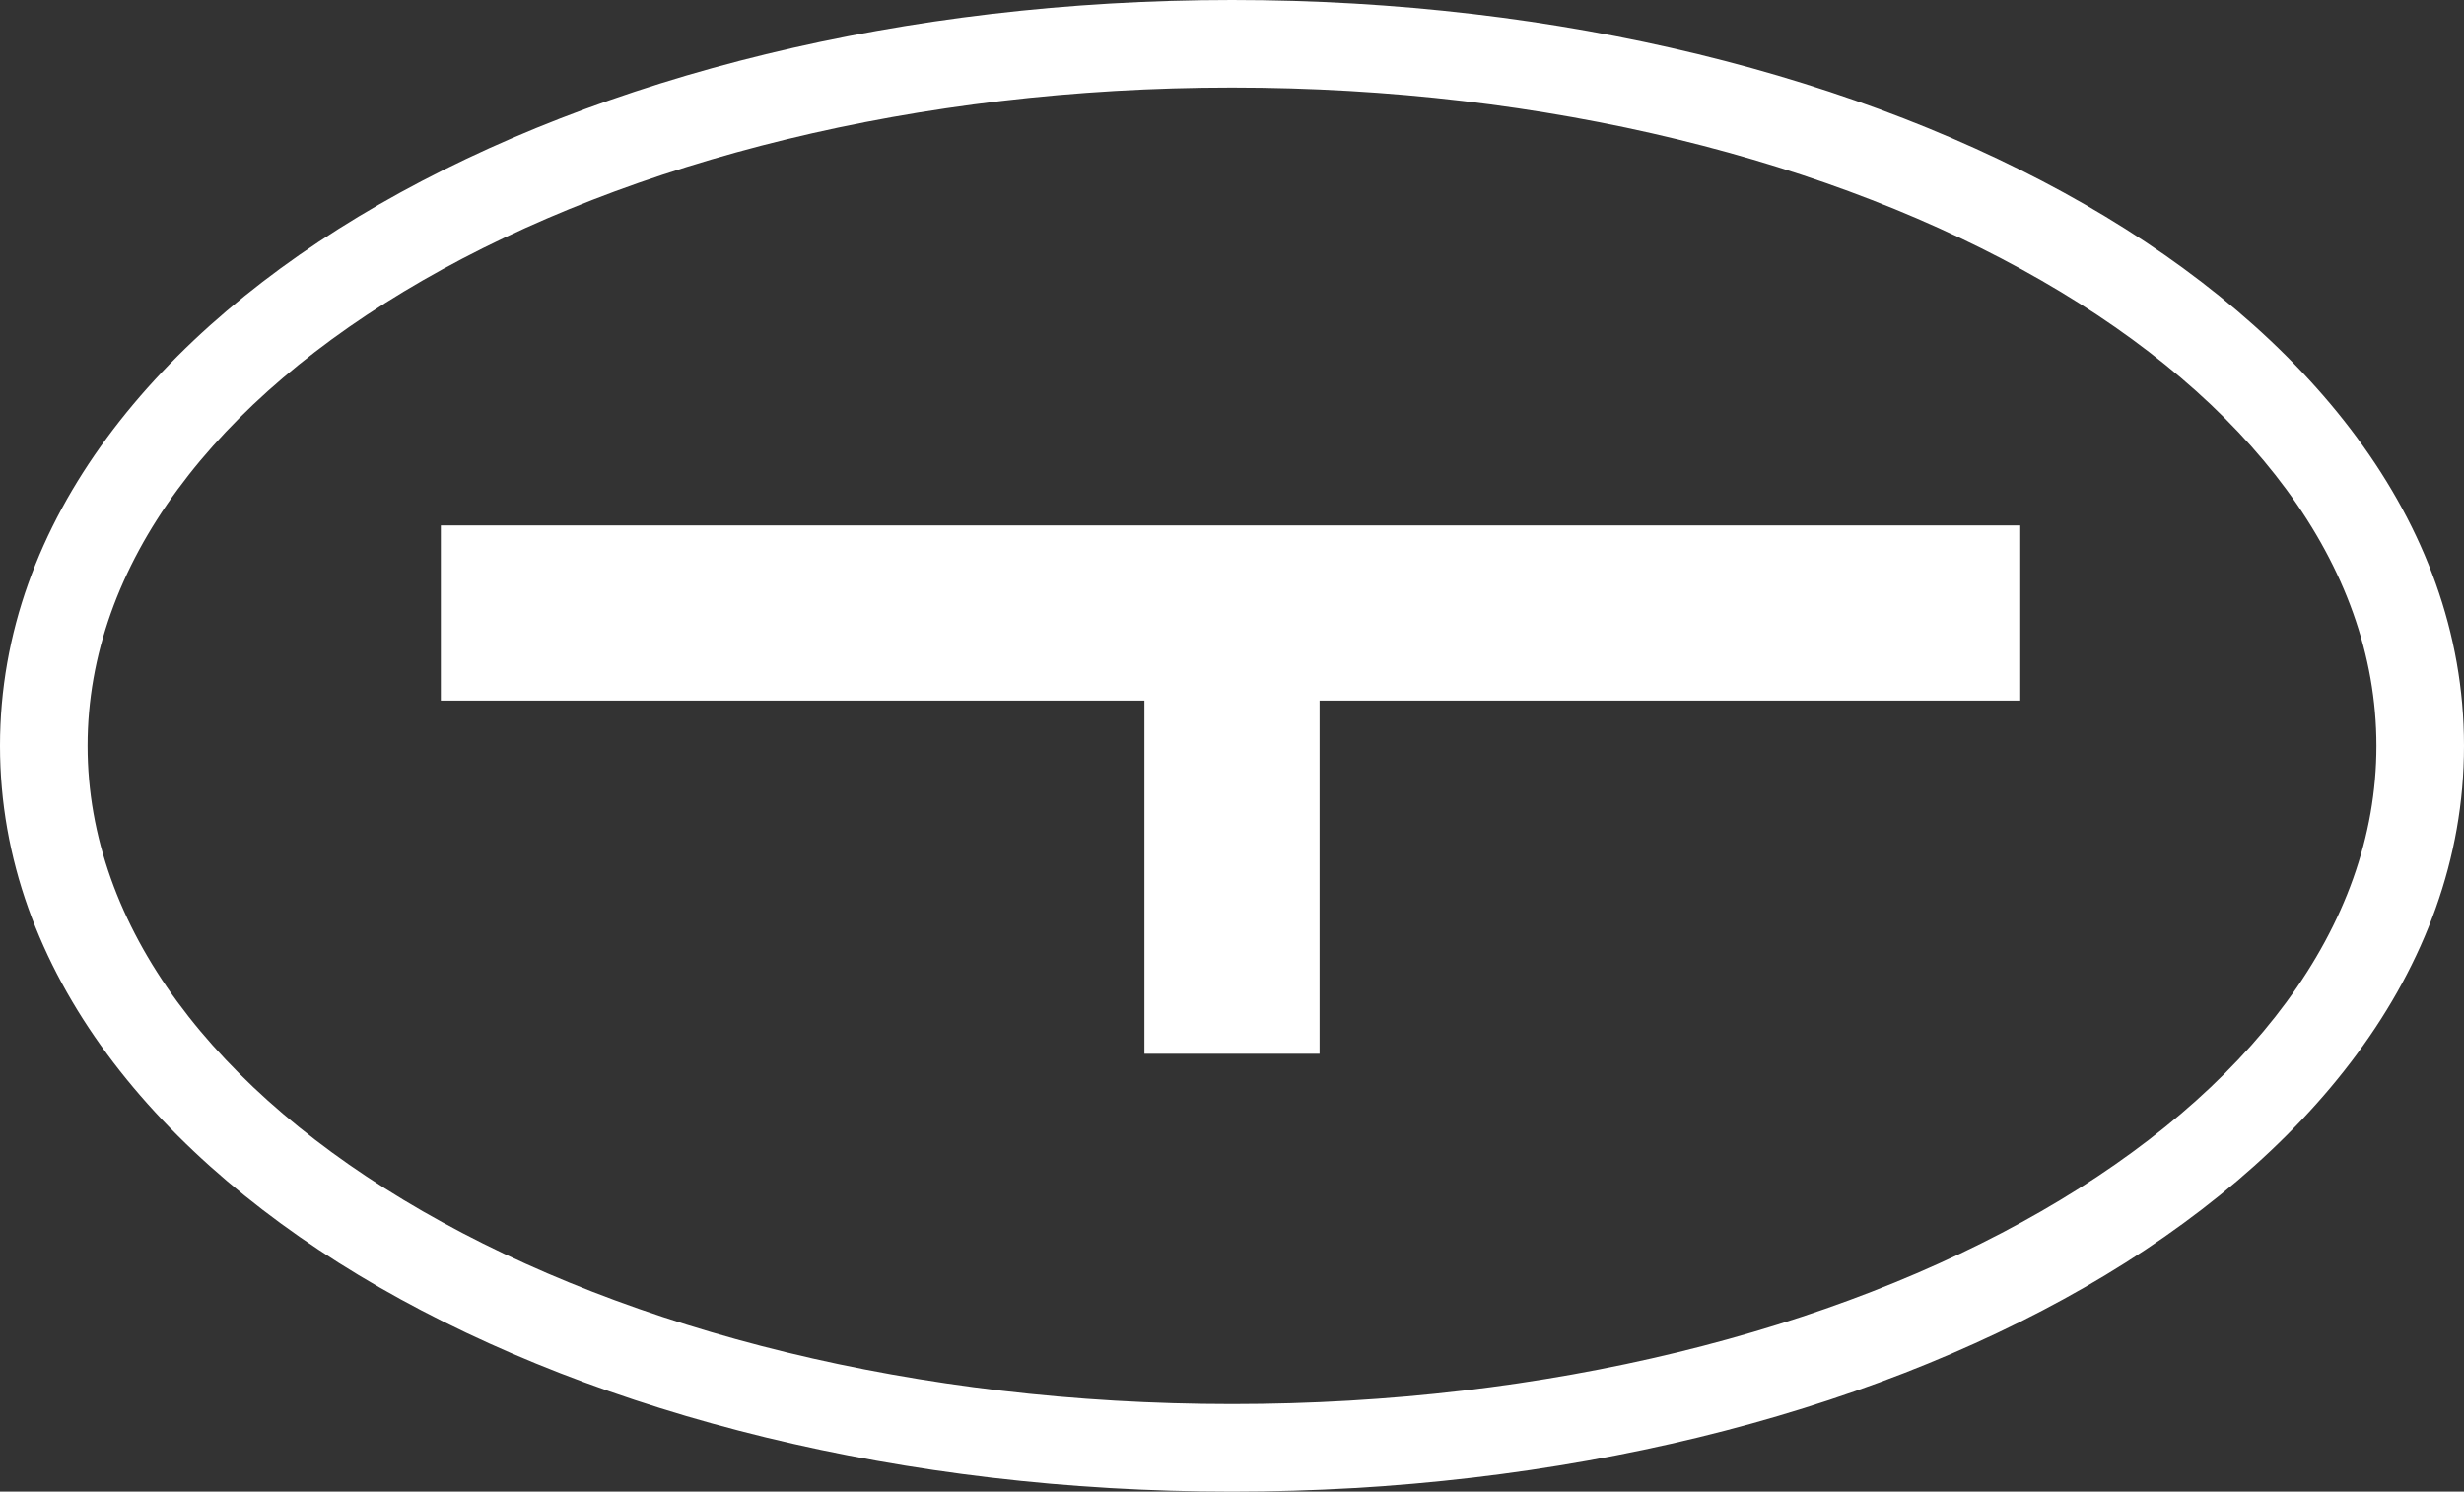
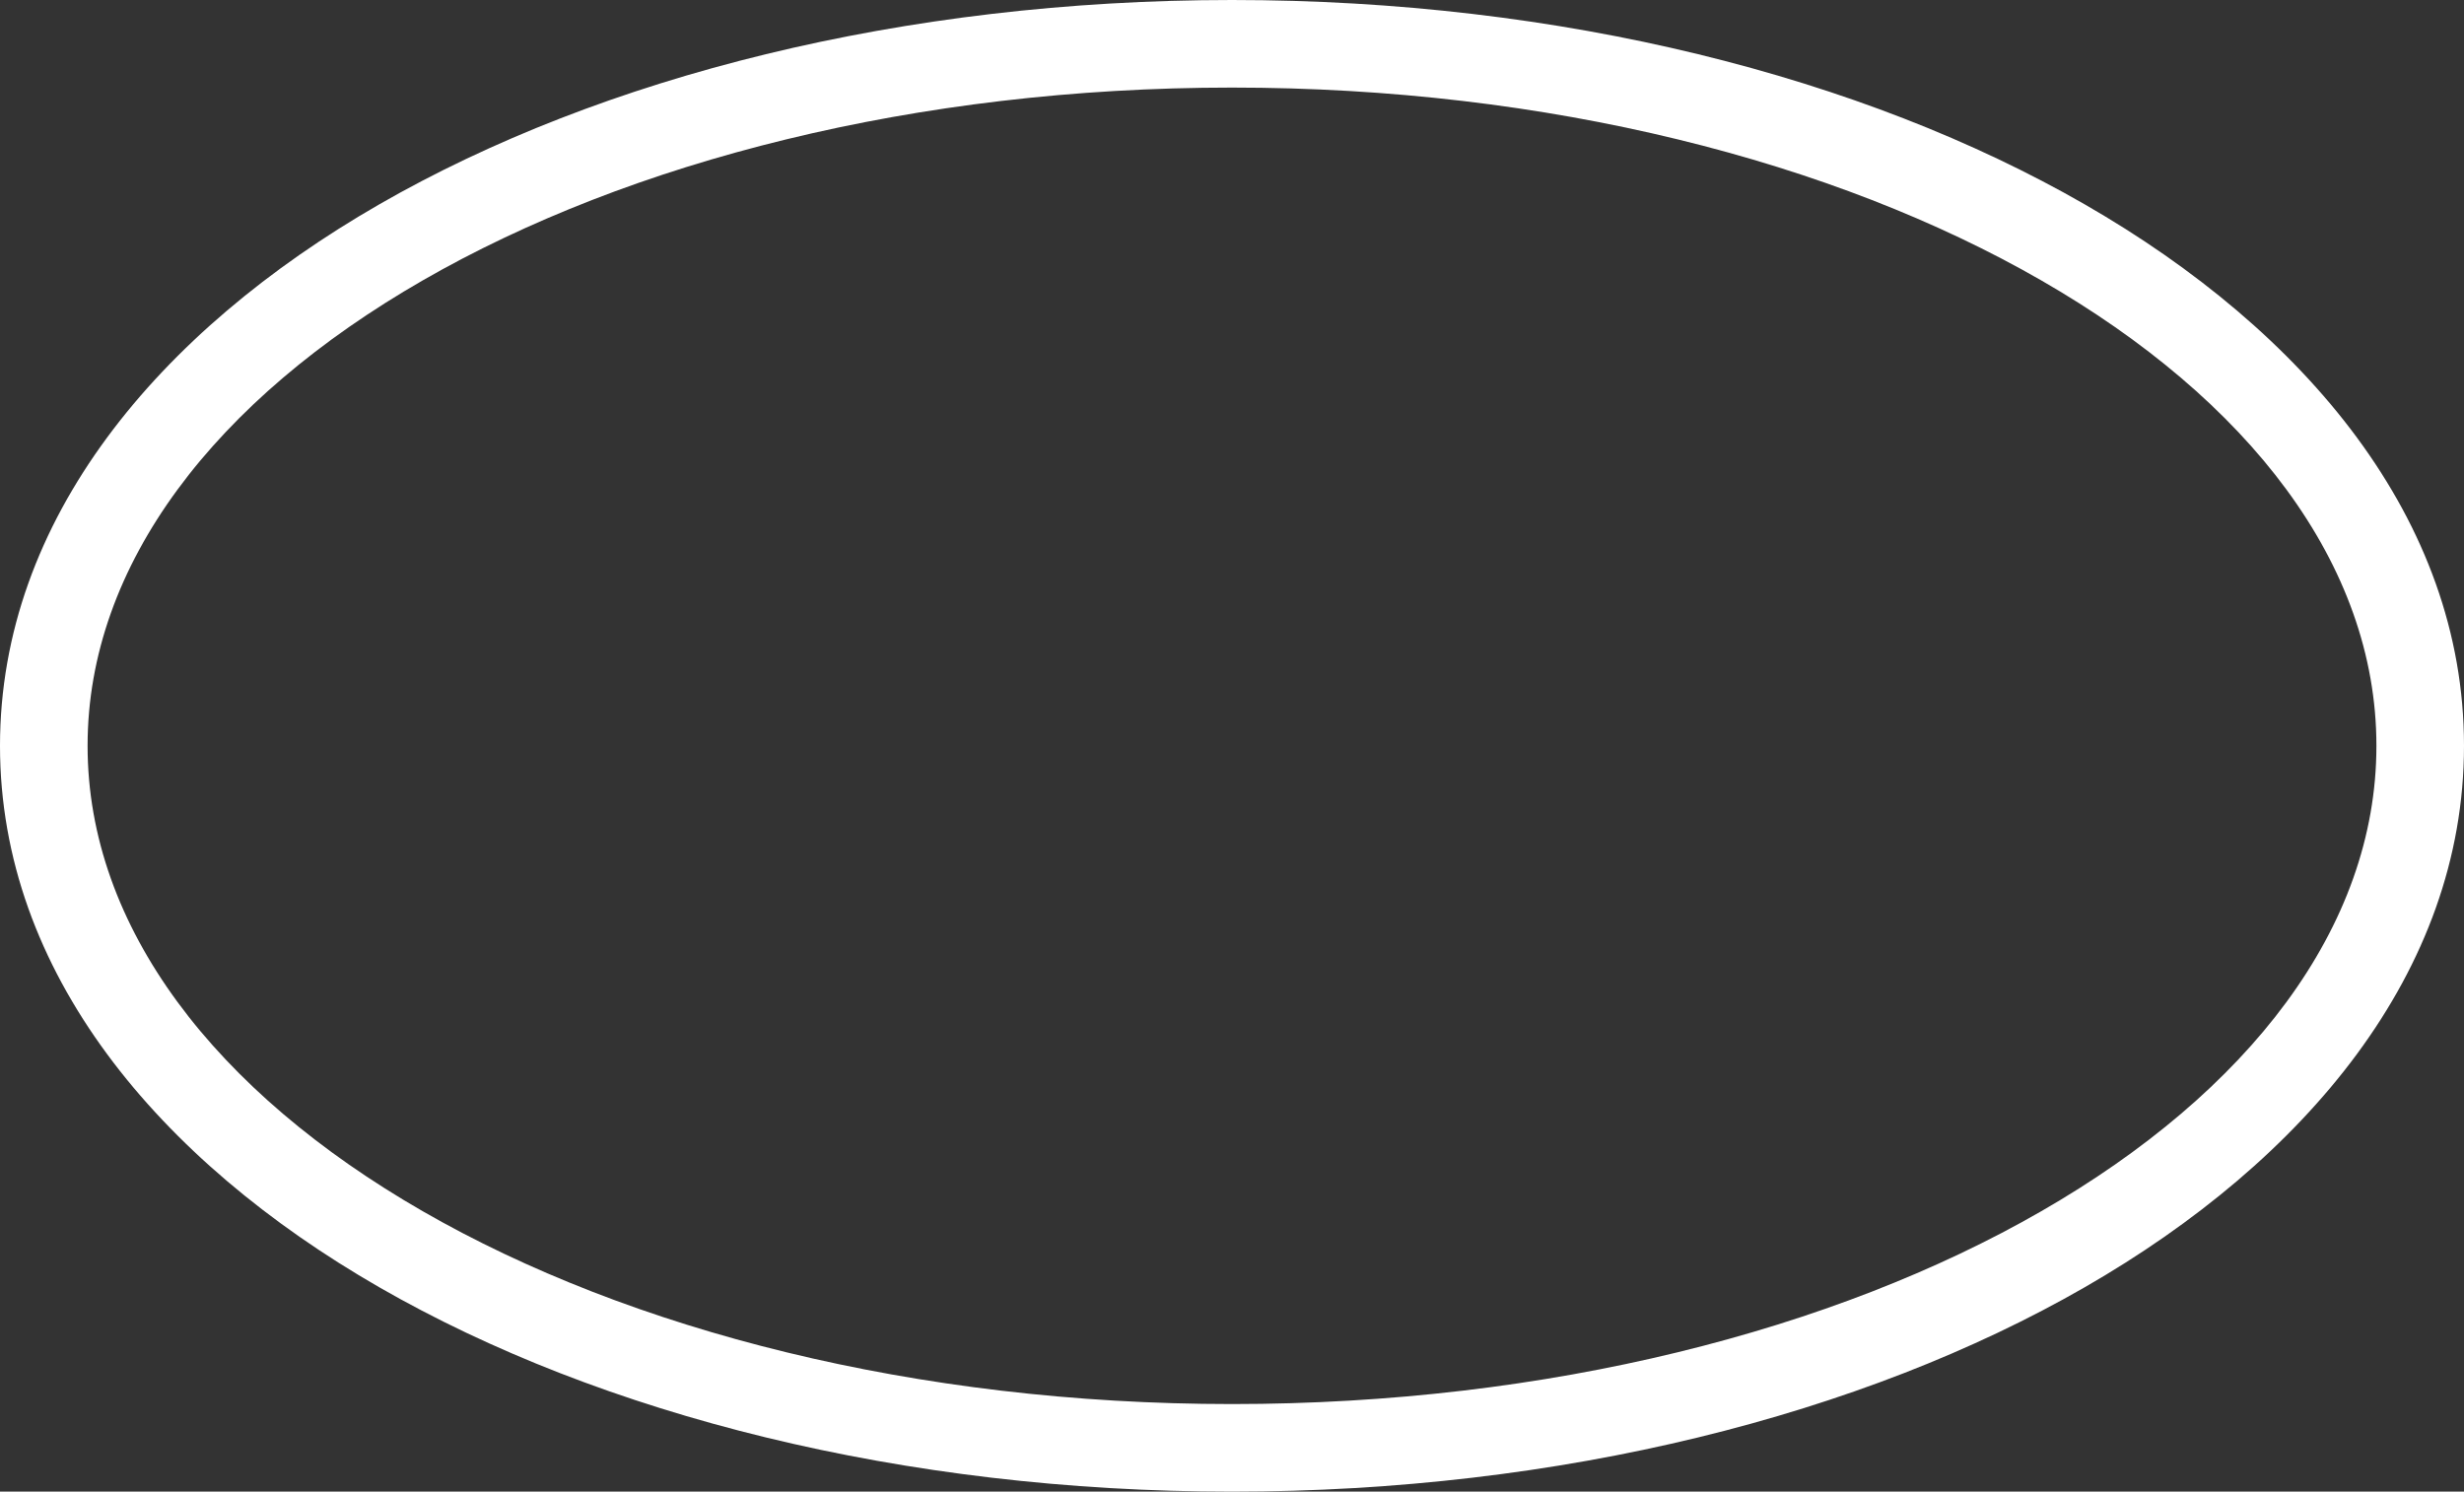
<svg xmlns="http://www.w3.org/2000/svg" width="844" height="511" viewBox="0 0 844 511" fill="none">
  <rect x="0" y="0" width="844" height="511" fill="#333333" stroke="none" />
  <path fill-rule="evenodd" clip-rule="evenodd" d="M714.145 440.957C637.888 484.824 534.534 511 422 511C309.466 511 206.112 484.824 129.855 440.957C54.41 397.556 0 333.081 0 255.5C0 177.919 54.41 113.444 129.855 70.043C206.112 26.176 309.466 0 422 0C534.534 0 637.888 26.176 714.145 70.043C789.591 113.444 844 177.919 844 255.5C844 333.081 789.591 397.556 714.145 440.957ZM422 481C638.496 481 814 380.04 814 255.5C814 130.96 638.496 30 422 30C205.504 30 30 130.96 30 255.5C30 380.04 205.504 481 422 481Z" fill="white" />
-   <rect x="151" y="180" width="541" height="60" fill="white" />
-   <rect x="392" y="184" width="60" height="177" fill="white" />
</svg>